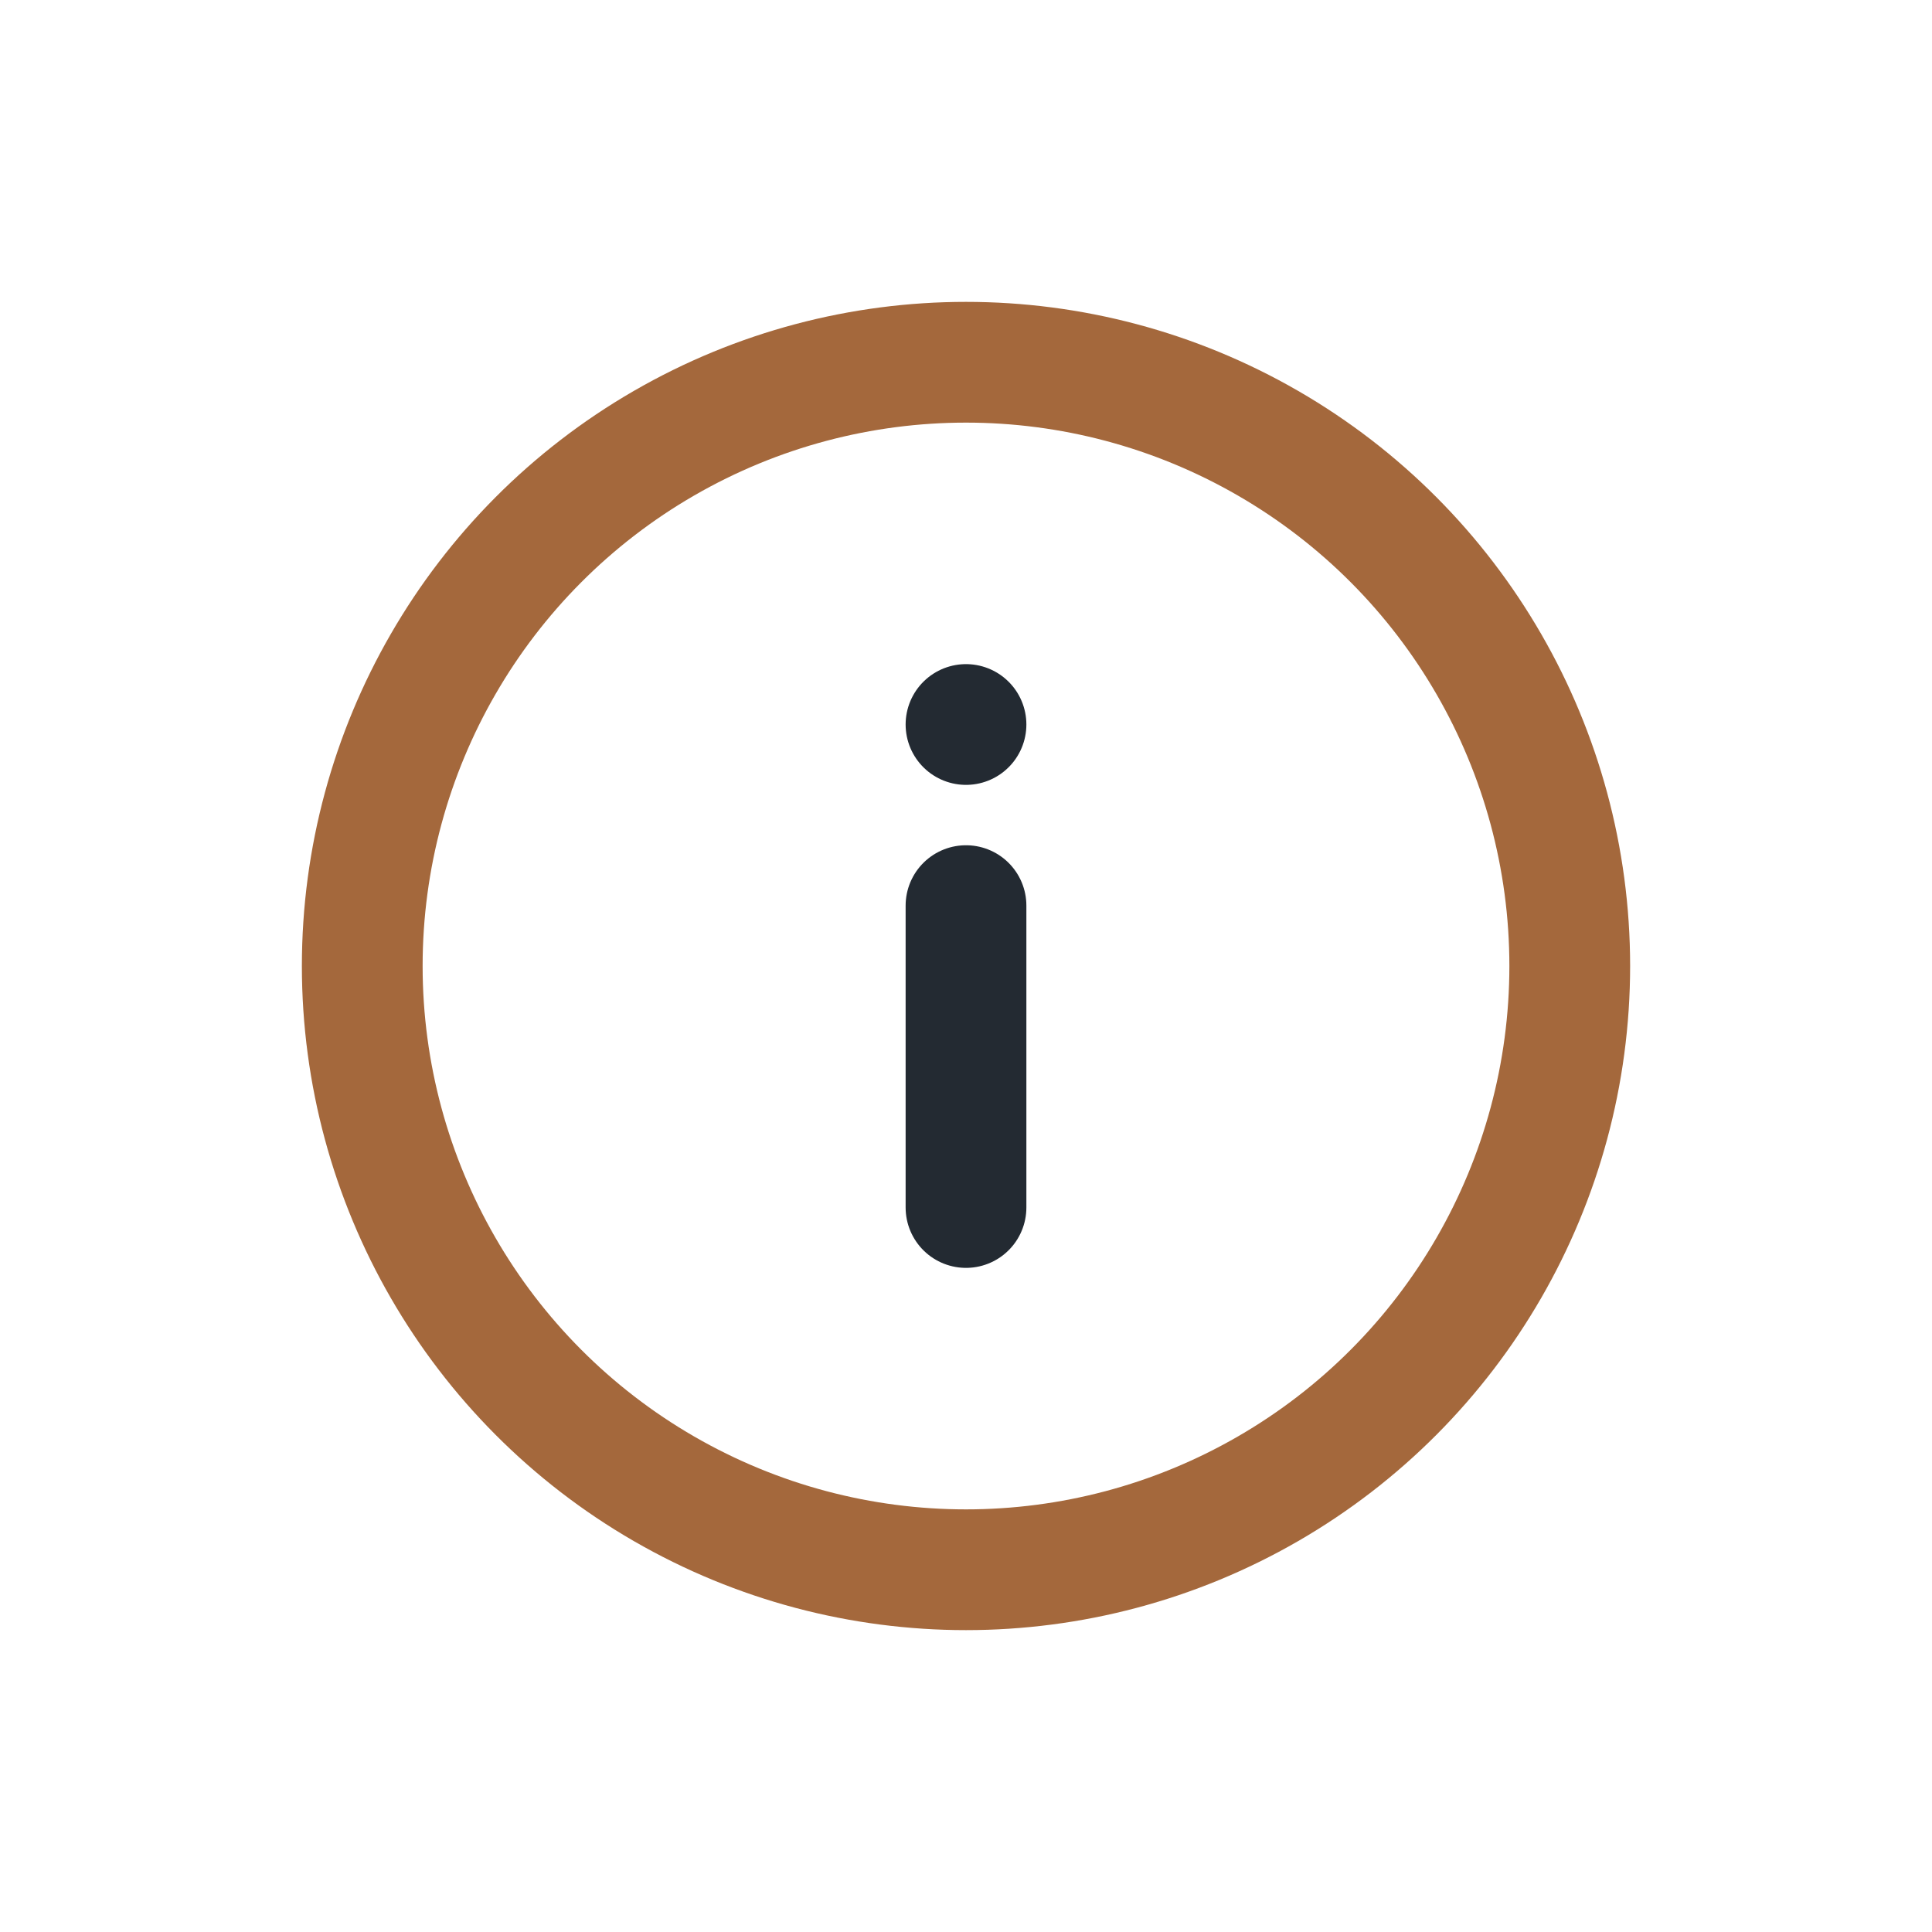
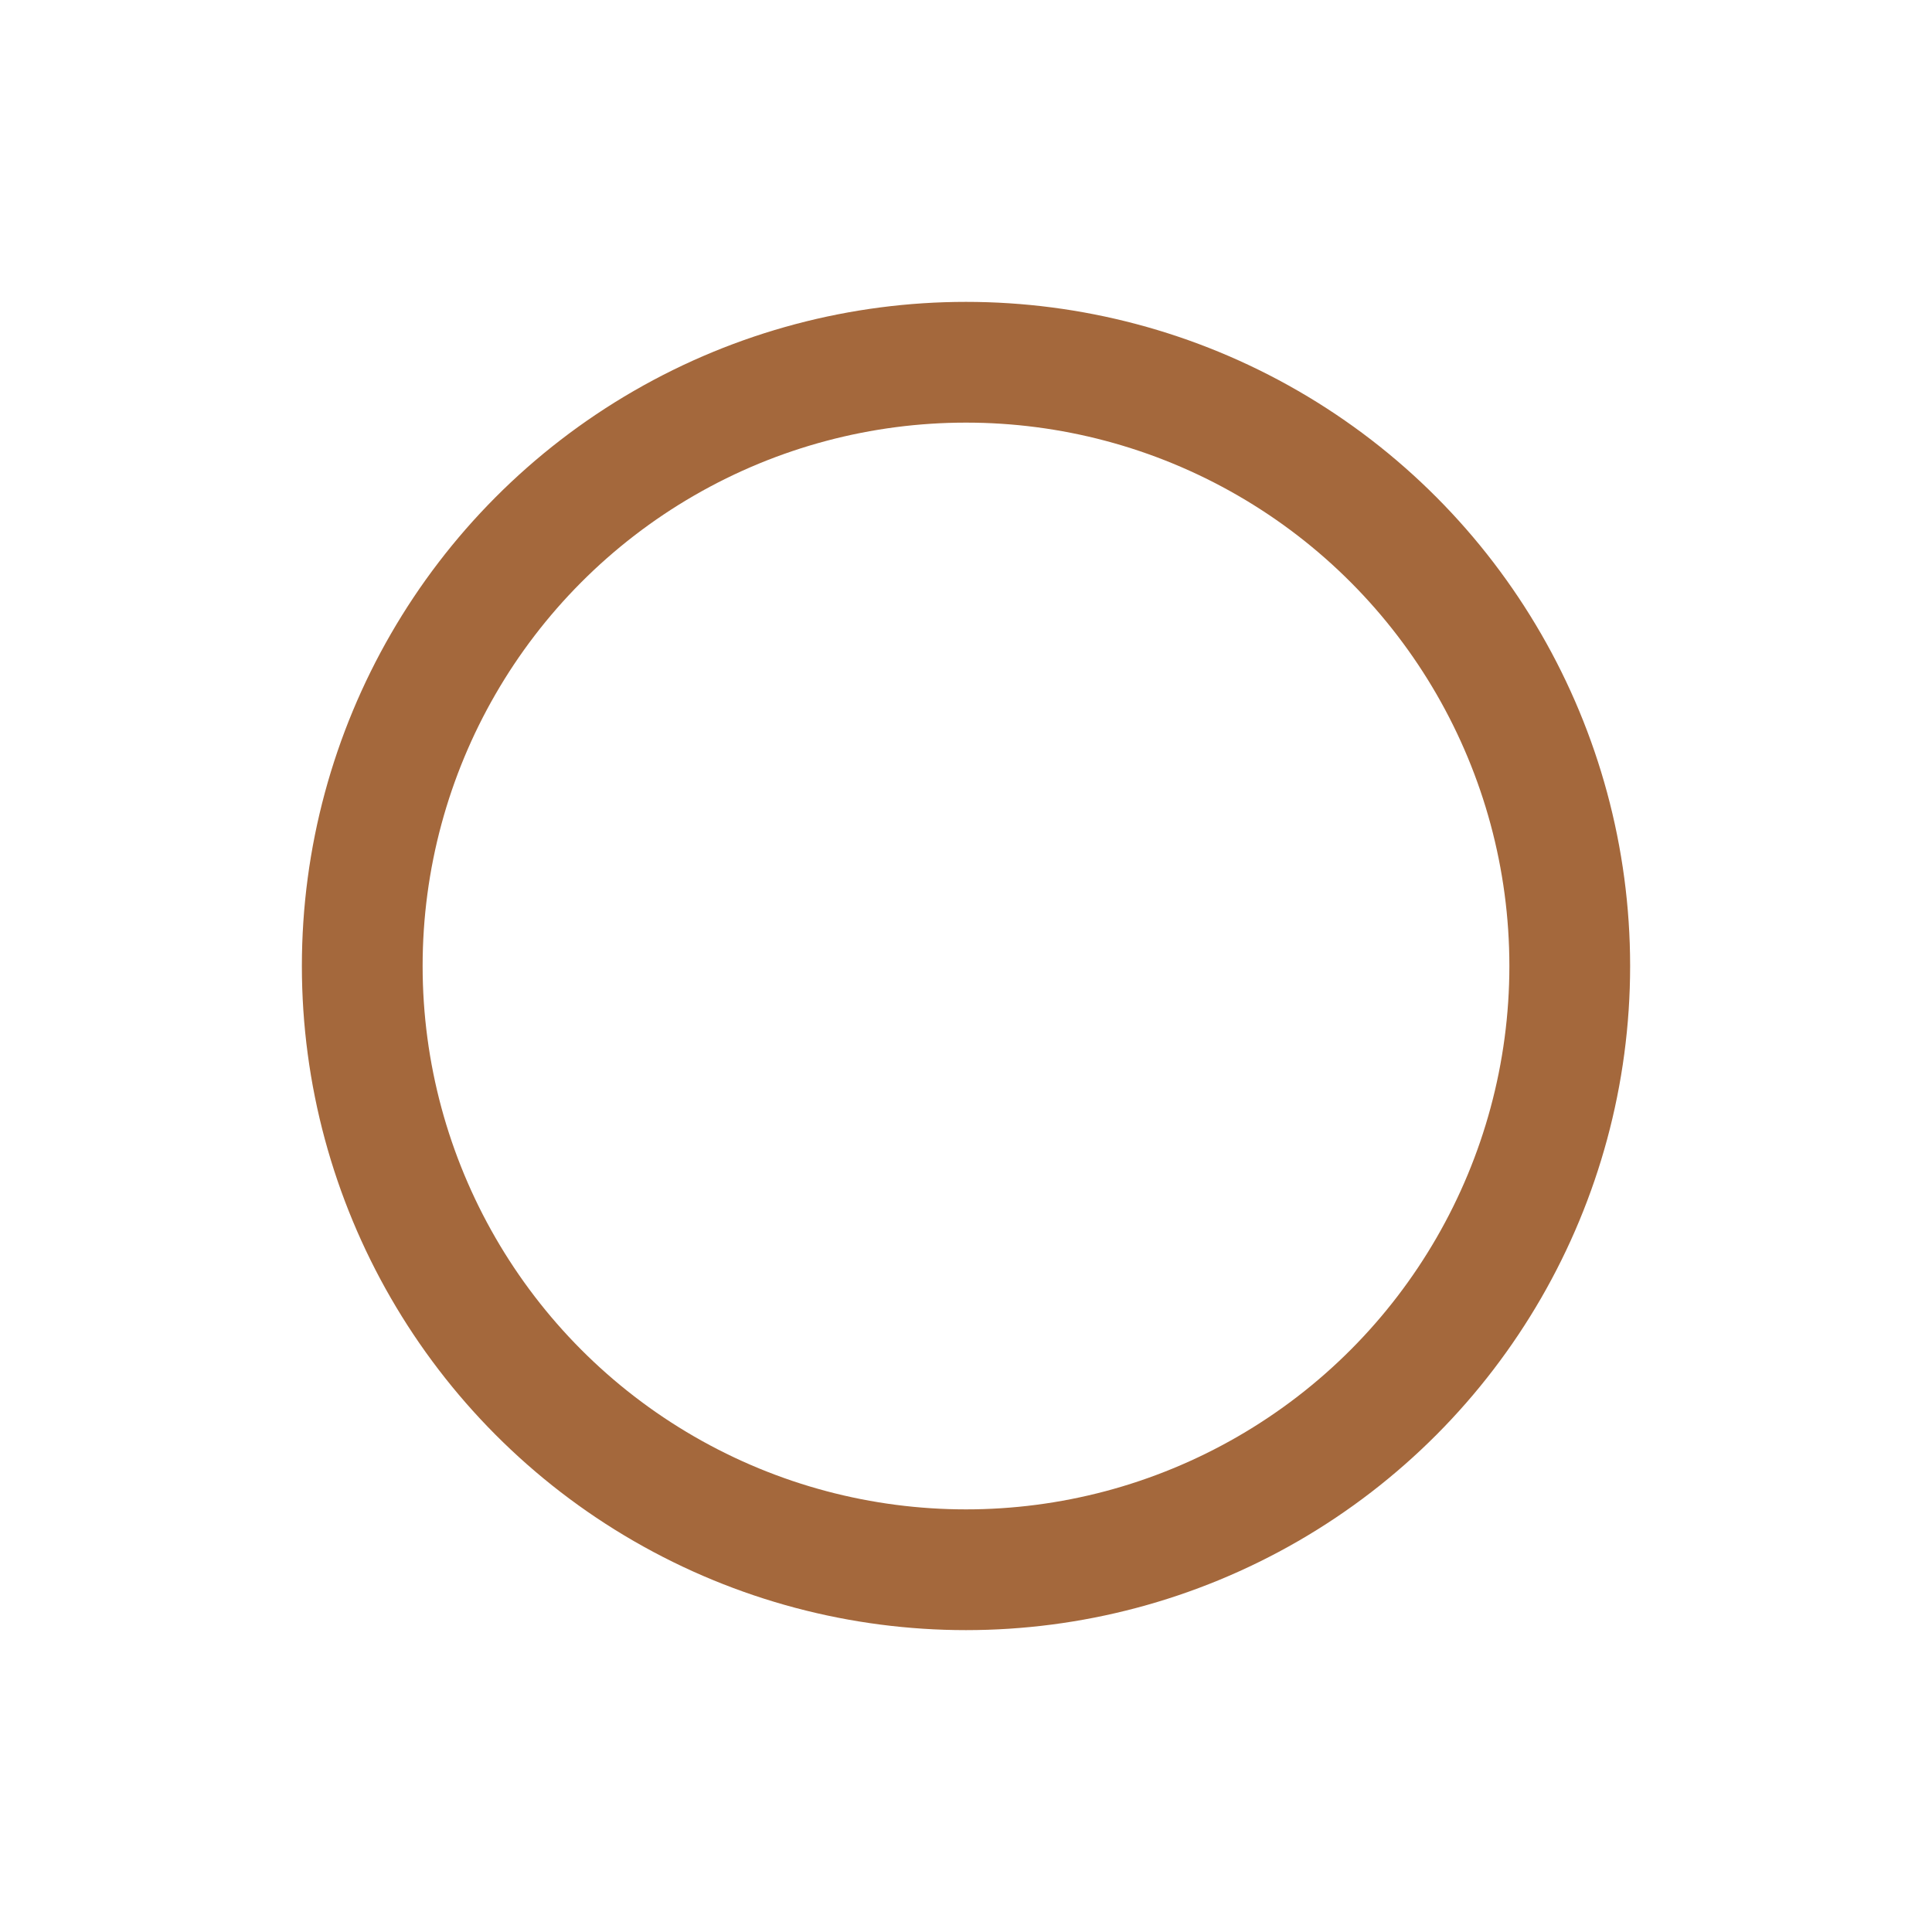
<svg xmlns="http://www.w3.org/2000/svg" width="32" height="32" viewBox="0 0 32 32">
  <circle cx="16" cy="16" r="10" fill="none" stroke="#A4683C" stroke-width="2" />
-   <path d="M16 20v-5m0-3h0" stroke="#232A32" stroke-width="2" stroke-linecap="round" />
</svg>